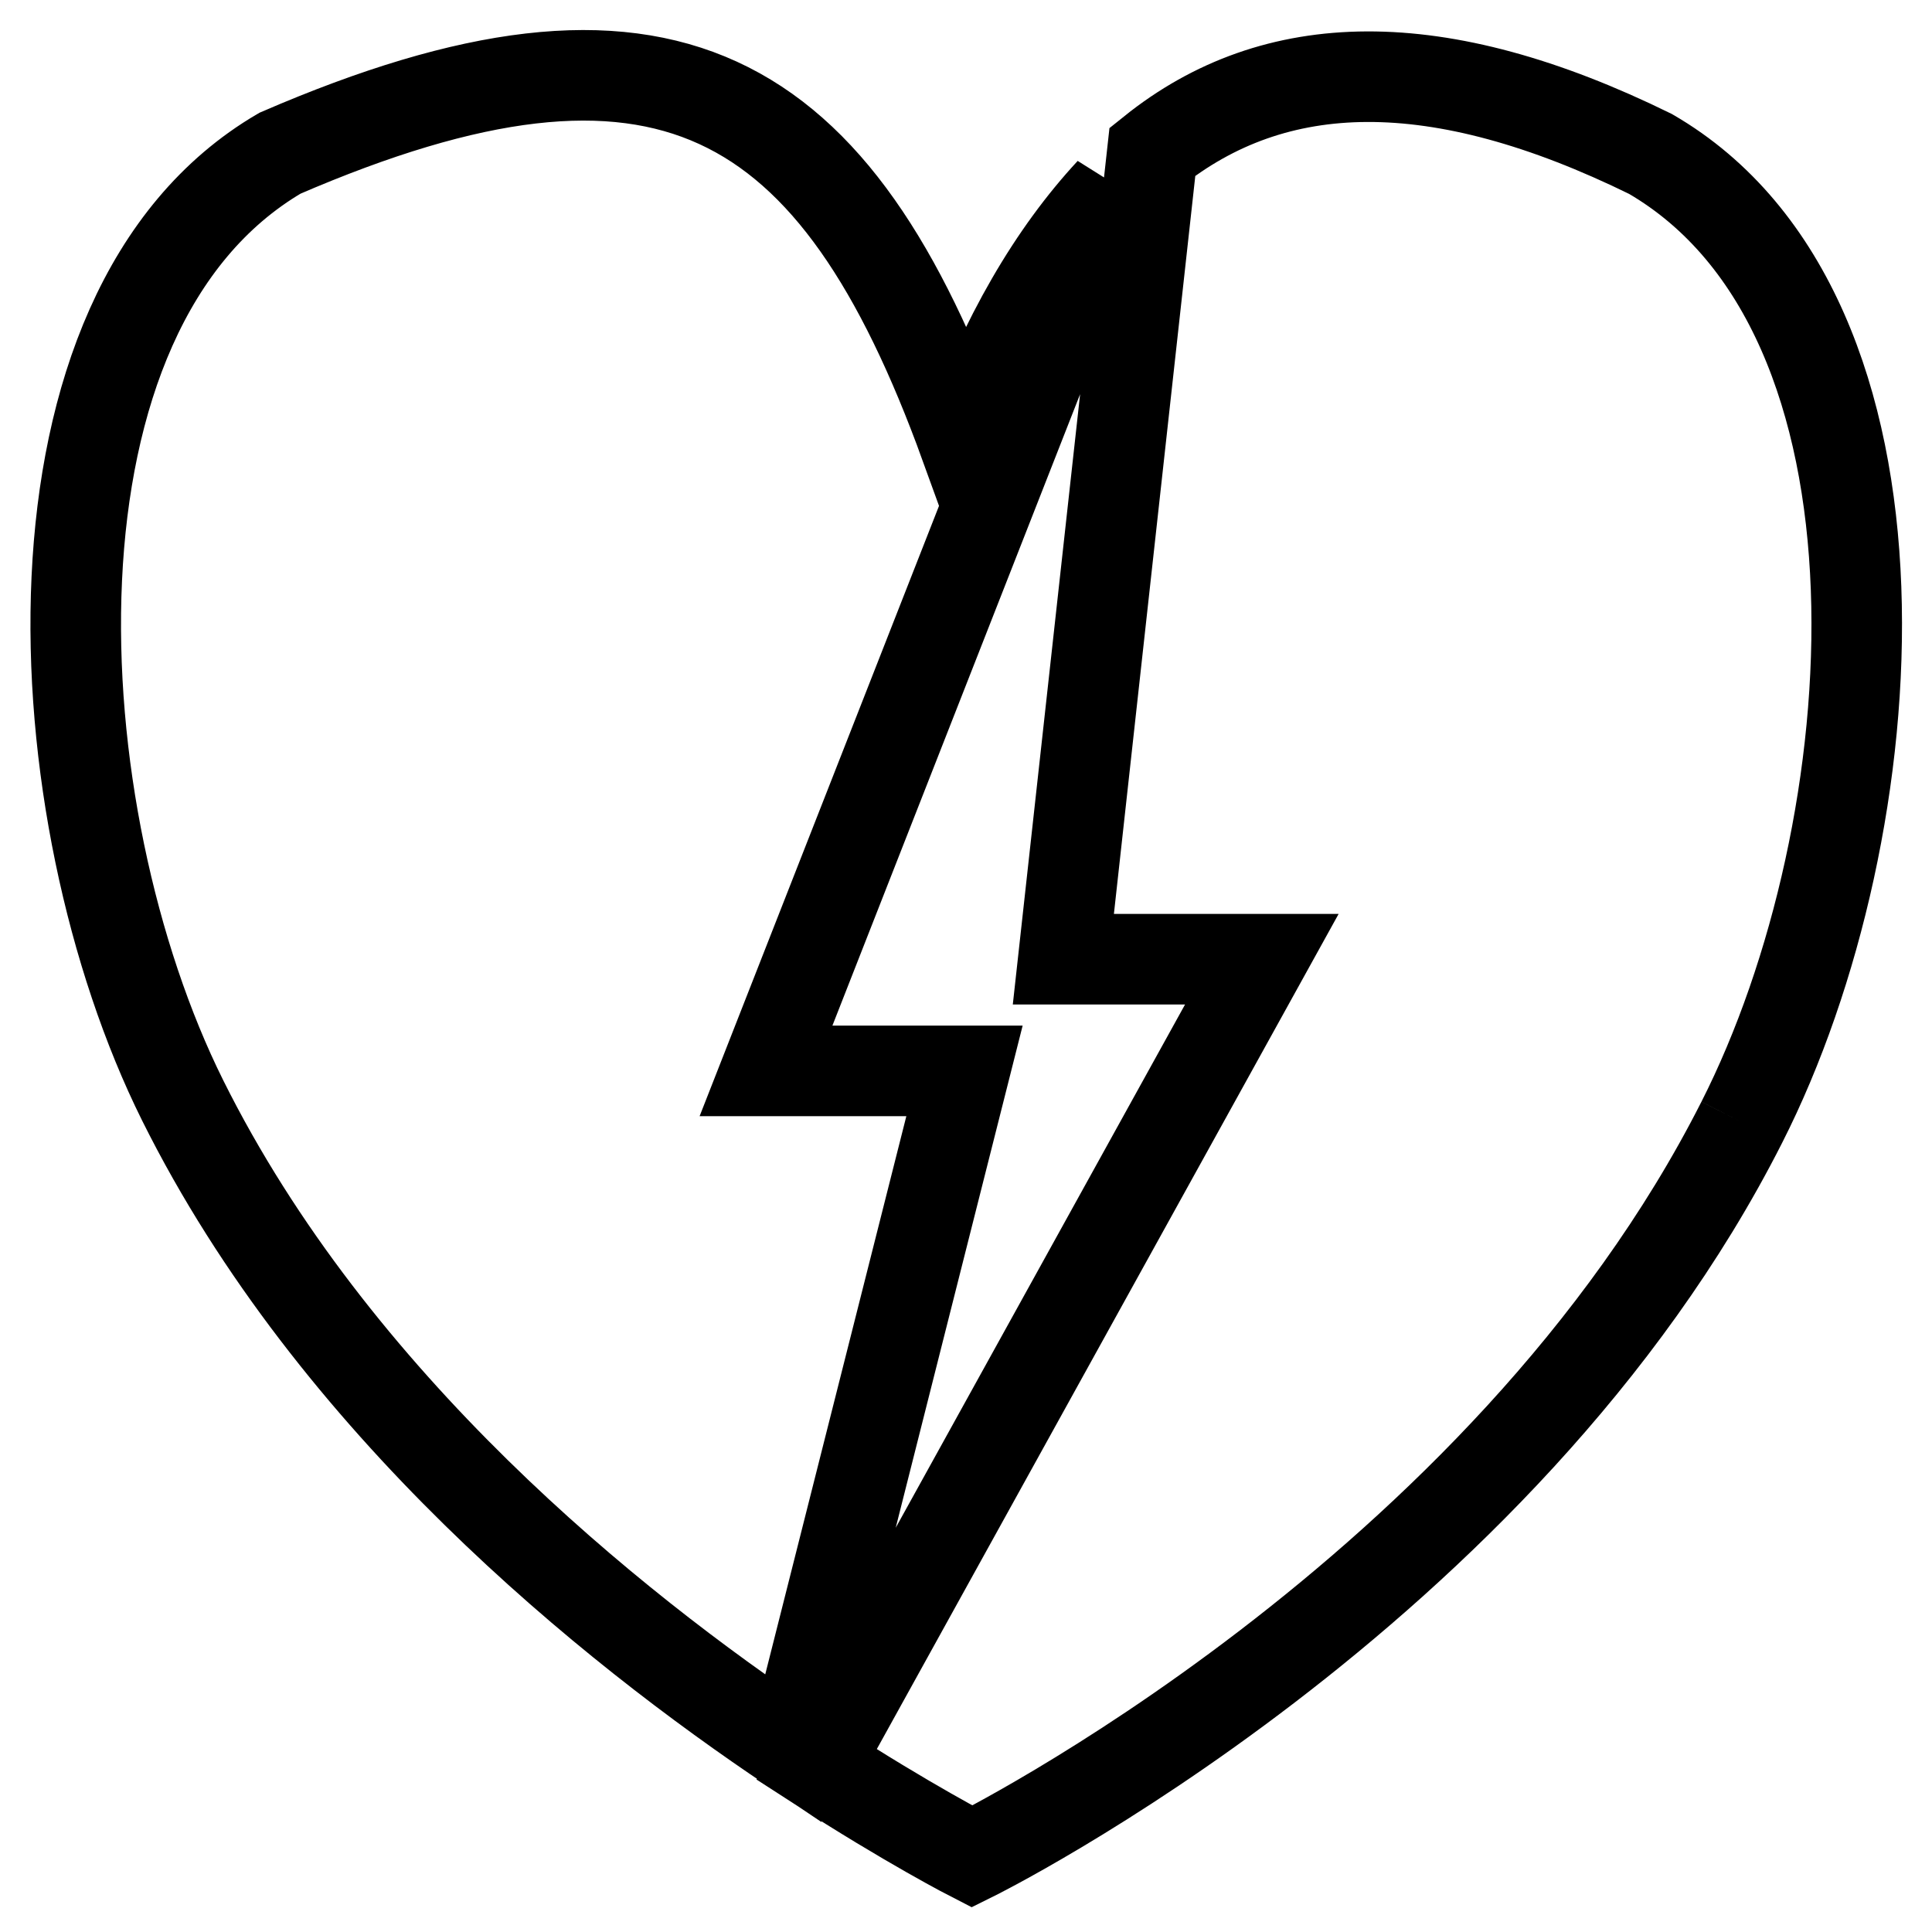
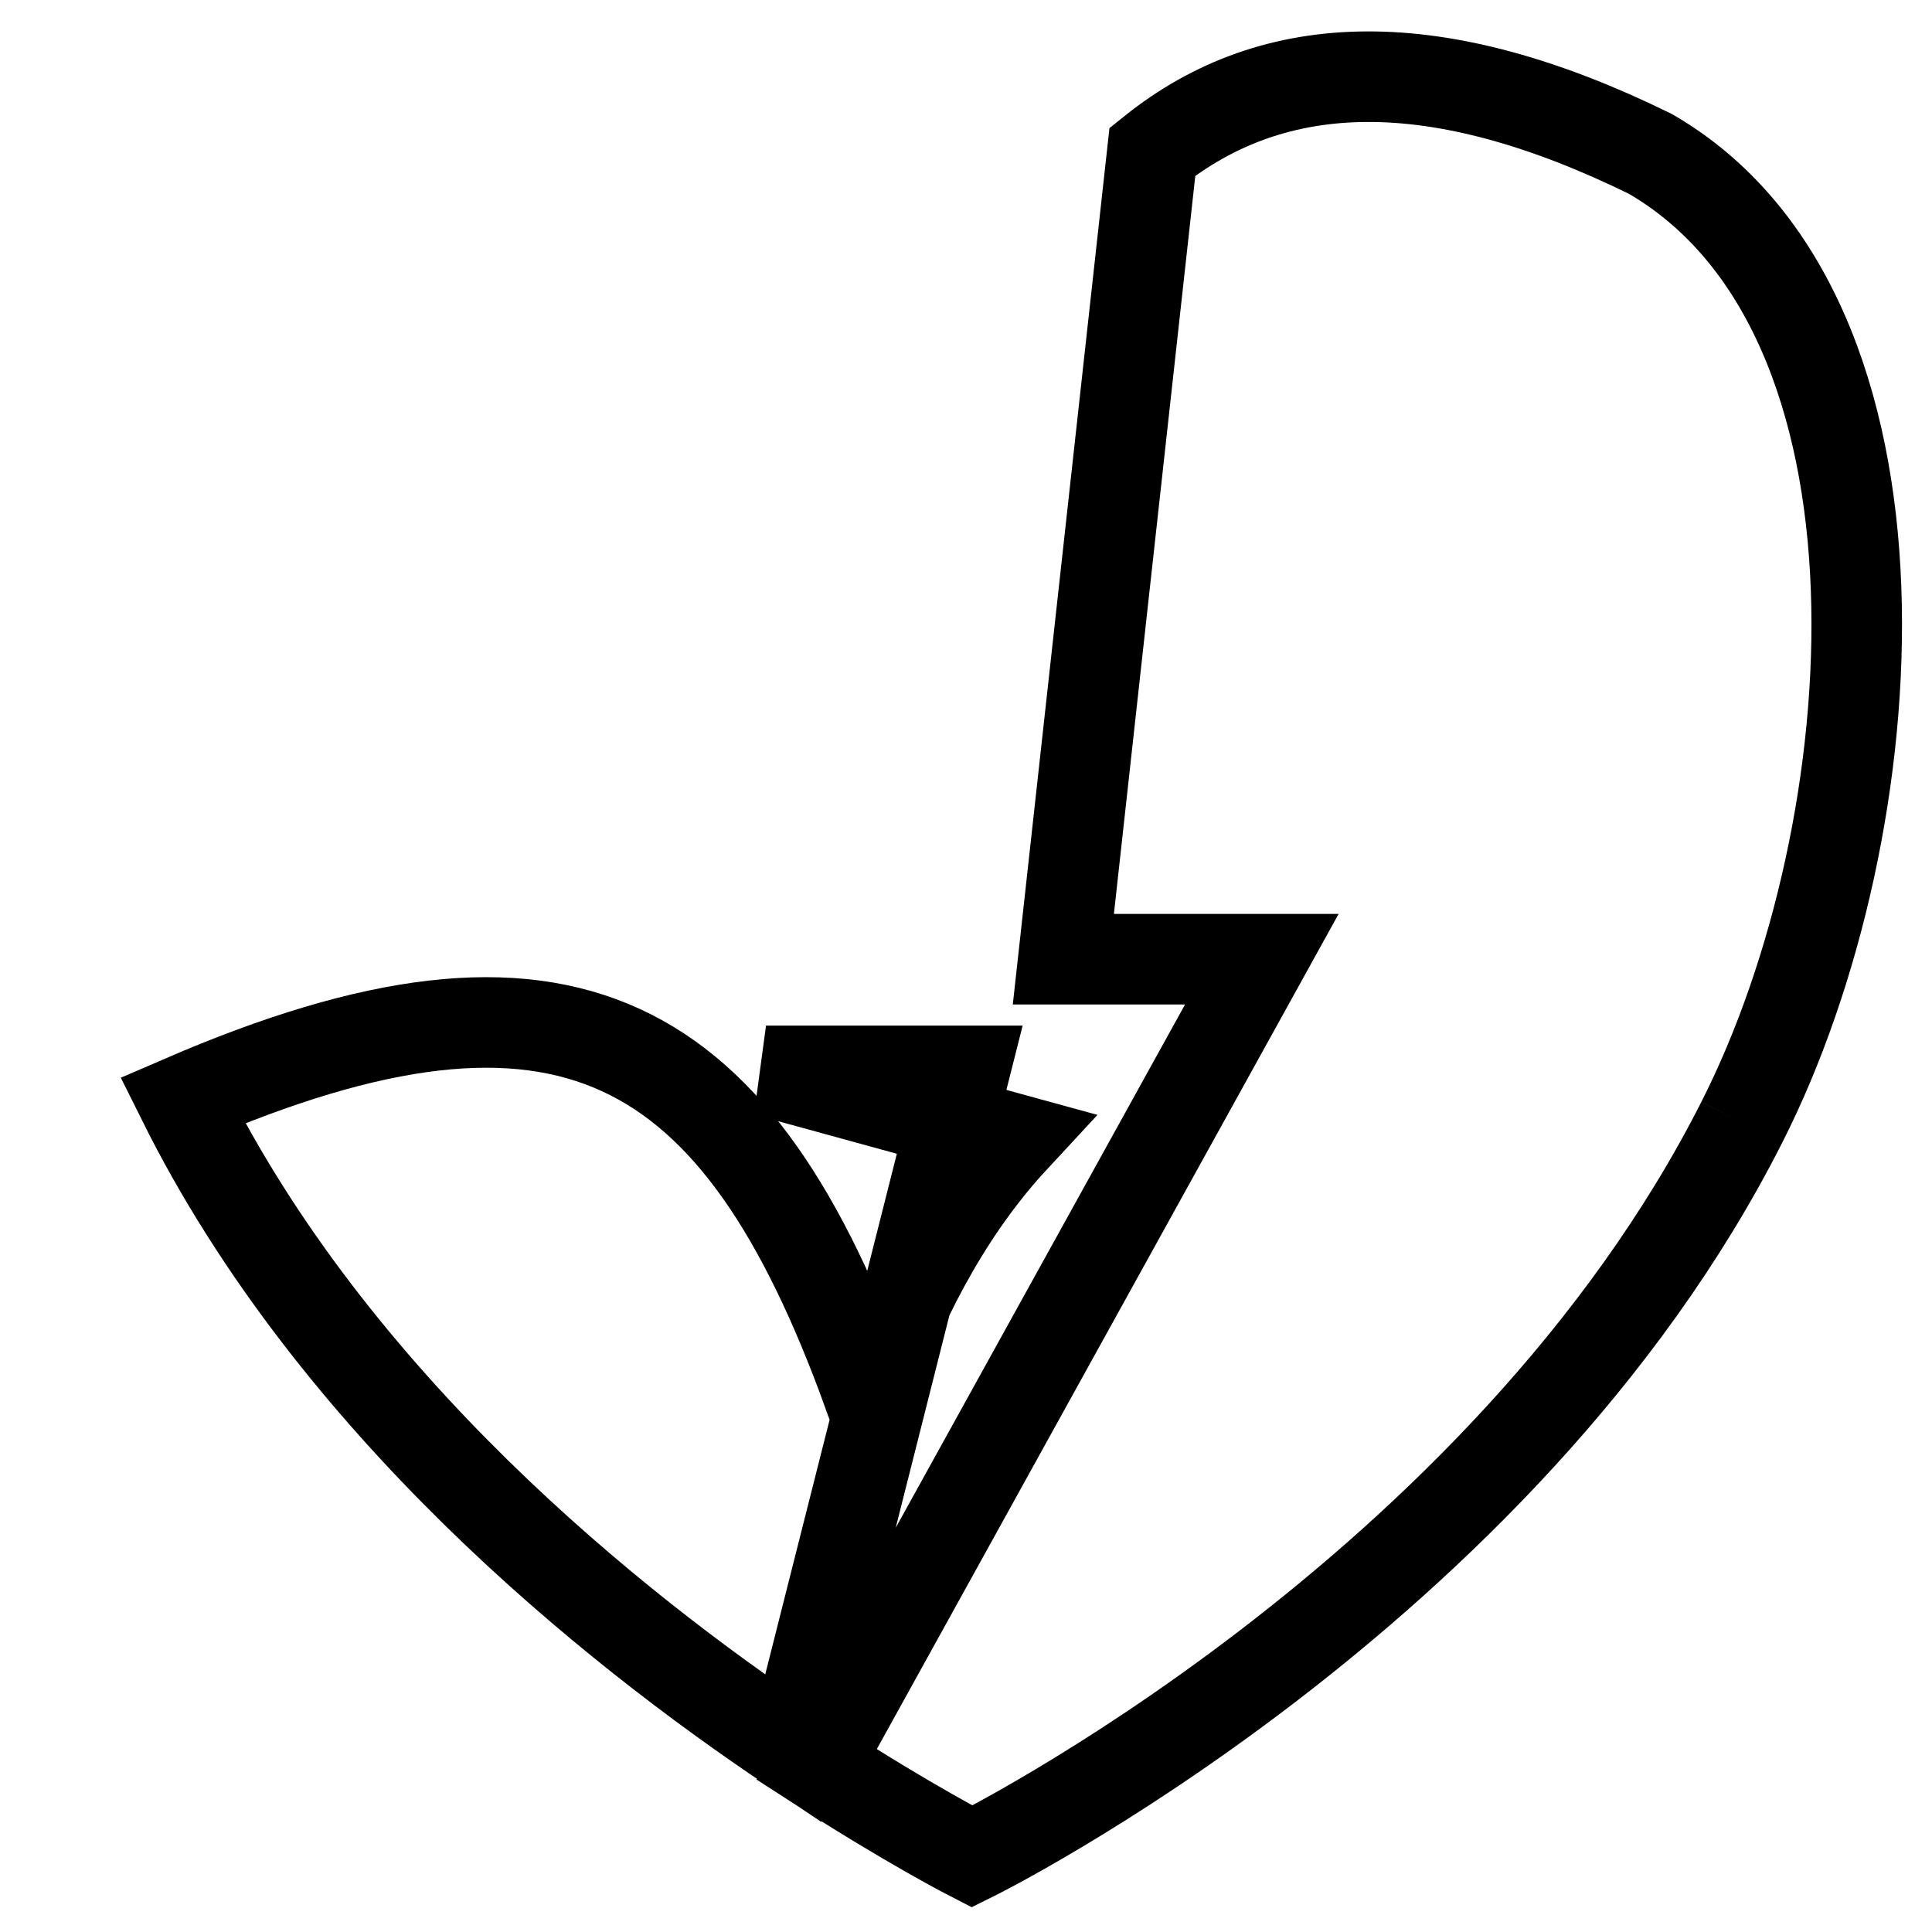
<svg xmlns="http://www.w3.org/2000/svg" version="1.1" x="0px" y="0px" viewBox="0 0 256 256" enable-background="new 0 0 256 256" xml:space="preserve">
  <g>
    <g>
-       <path stroke-width="12" fill-opacity="0" stroke="#000000" d="M230.8,148.7C199.1,211.3,128.8,246,128.8,246s-8.4-4.3-20.6-12.2l59-106.7h-26.3l11.8-107c16.2-13,37.7-13.6,66,0.3C255.4,41.7,250.6,109.7,230.8,148.7 M101.5,141.9h26.3l-22.7,89.8c-24.2-16.2-60.9-45.7-80.9-85.9C5.3,107.8,1.4,41.2,37.1,20.3c50.9-22,73.6-8.7,90.8,38.7c5.2-14.4,11.7-25.4,19.3-33.6L101.5,141.9z" />
+       <path stroke-width="12" fill-opacity="0" stroke="#000000" d="M230.8,148.7C199.1,211.3,128.8,246,128.8,246s-8.4-4.3-20.6-12.2l59-106.7h-26.3l11.8-107c16.2-13,37.7-13.6,66,0.3C255.4,41.7,250.6,109.7,230.8,148.7 M101.5,141.9h26.3l-22.7,89.8c-24.2-16.2-60.9-45.7-80.9-85.9c50.9-22,73.6-8.7,90.8,38.7c5.2-14.4,11.7-25.4,19.3-33.6L101.5,141.9z" />
    </g>
  </g>
</svg>